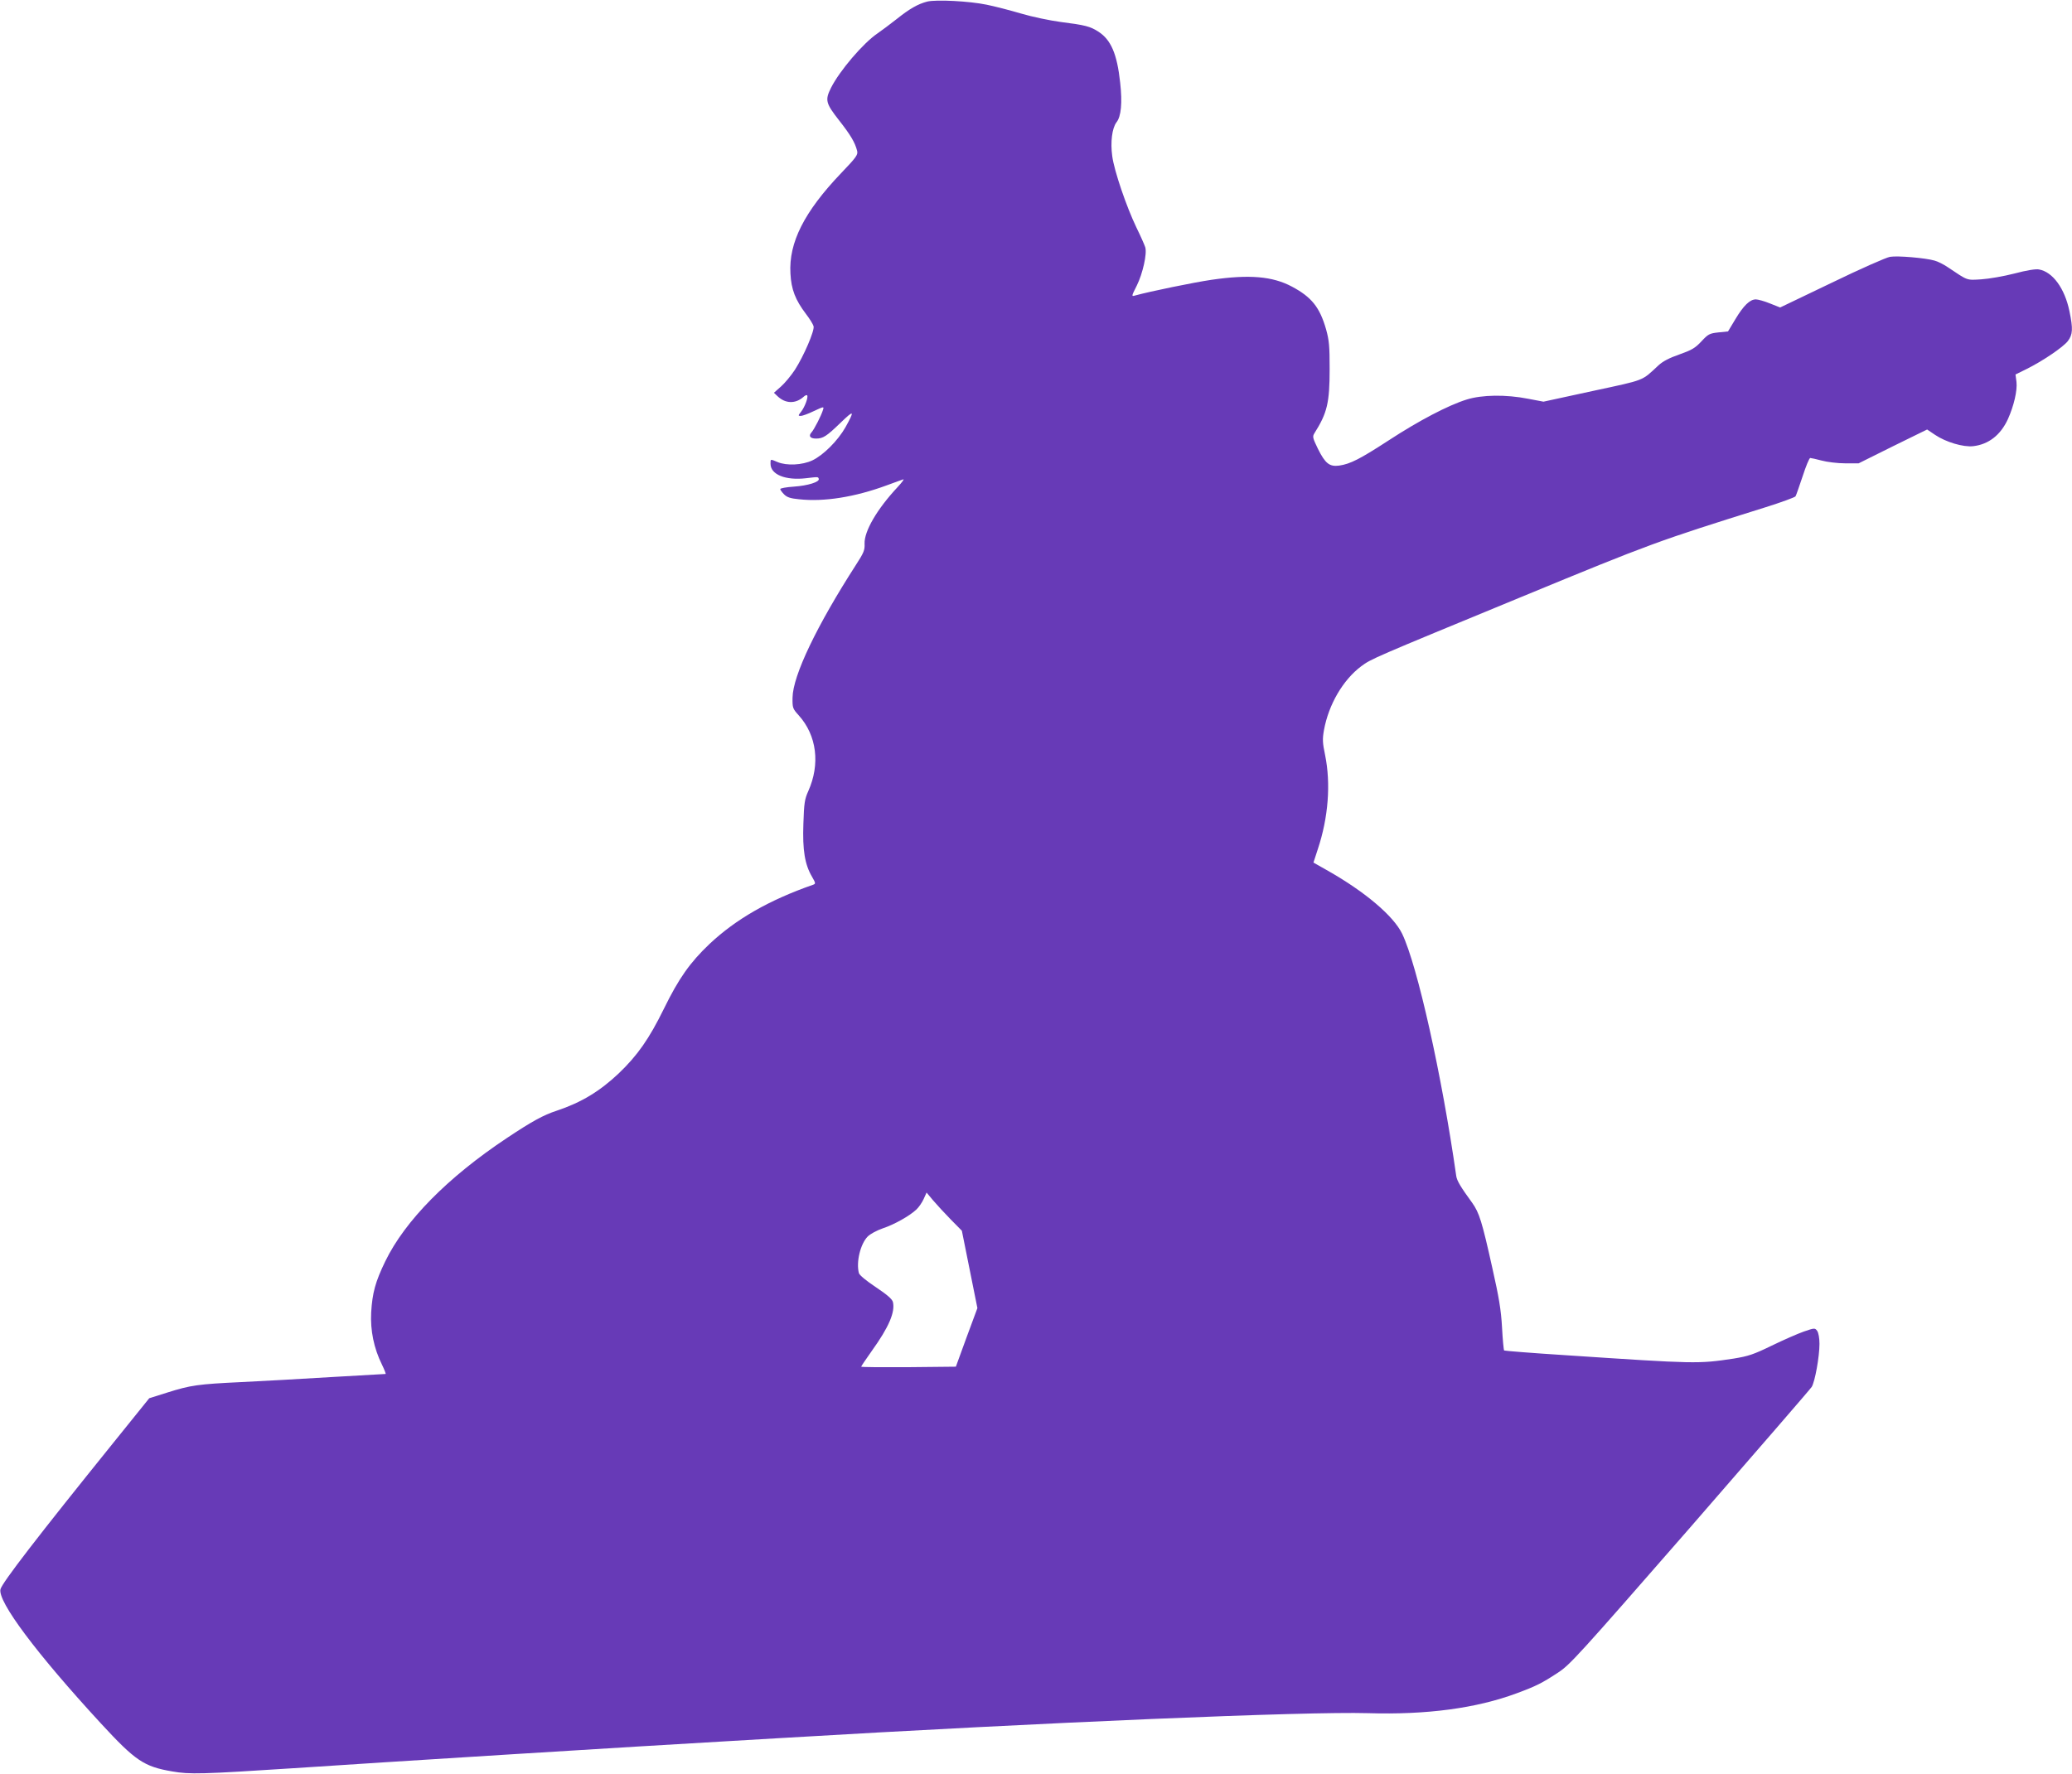
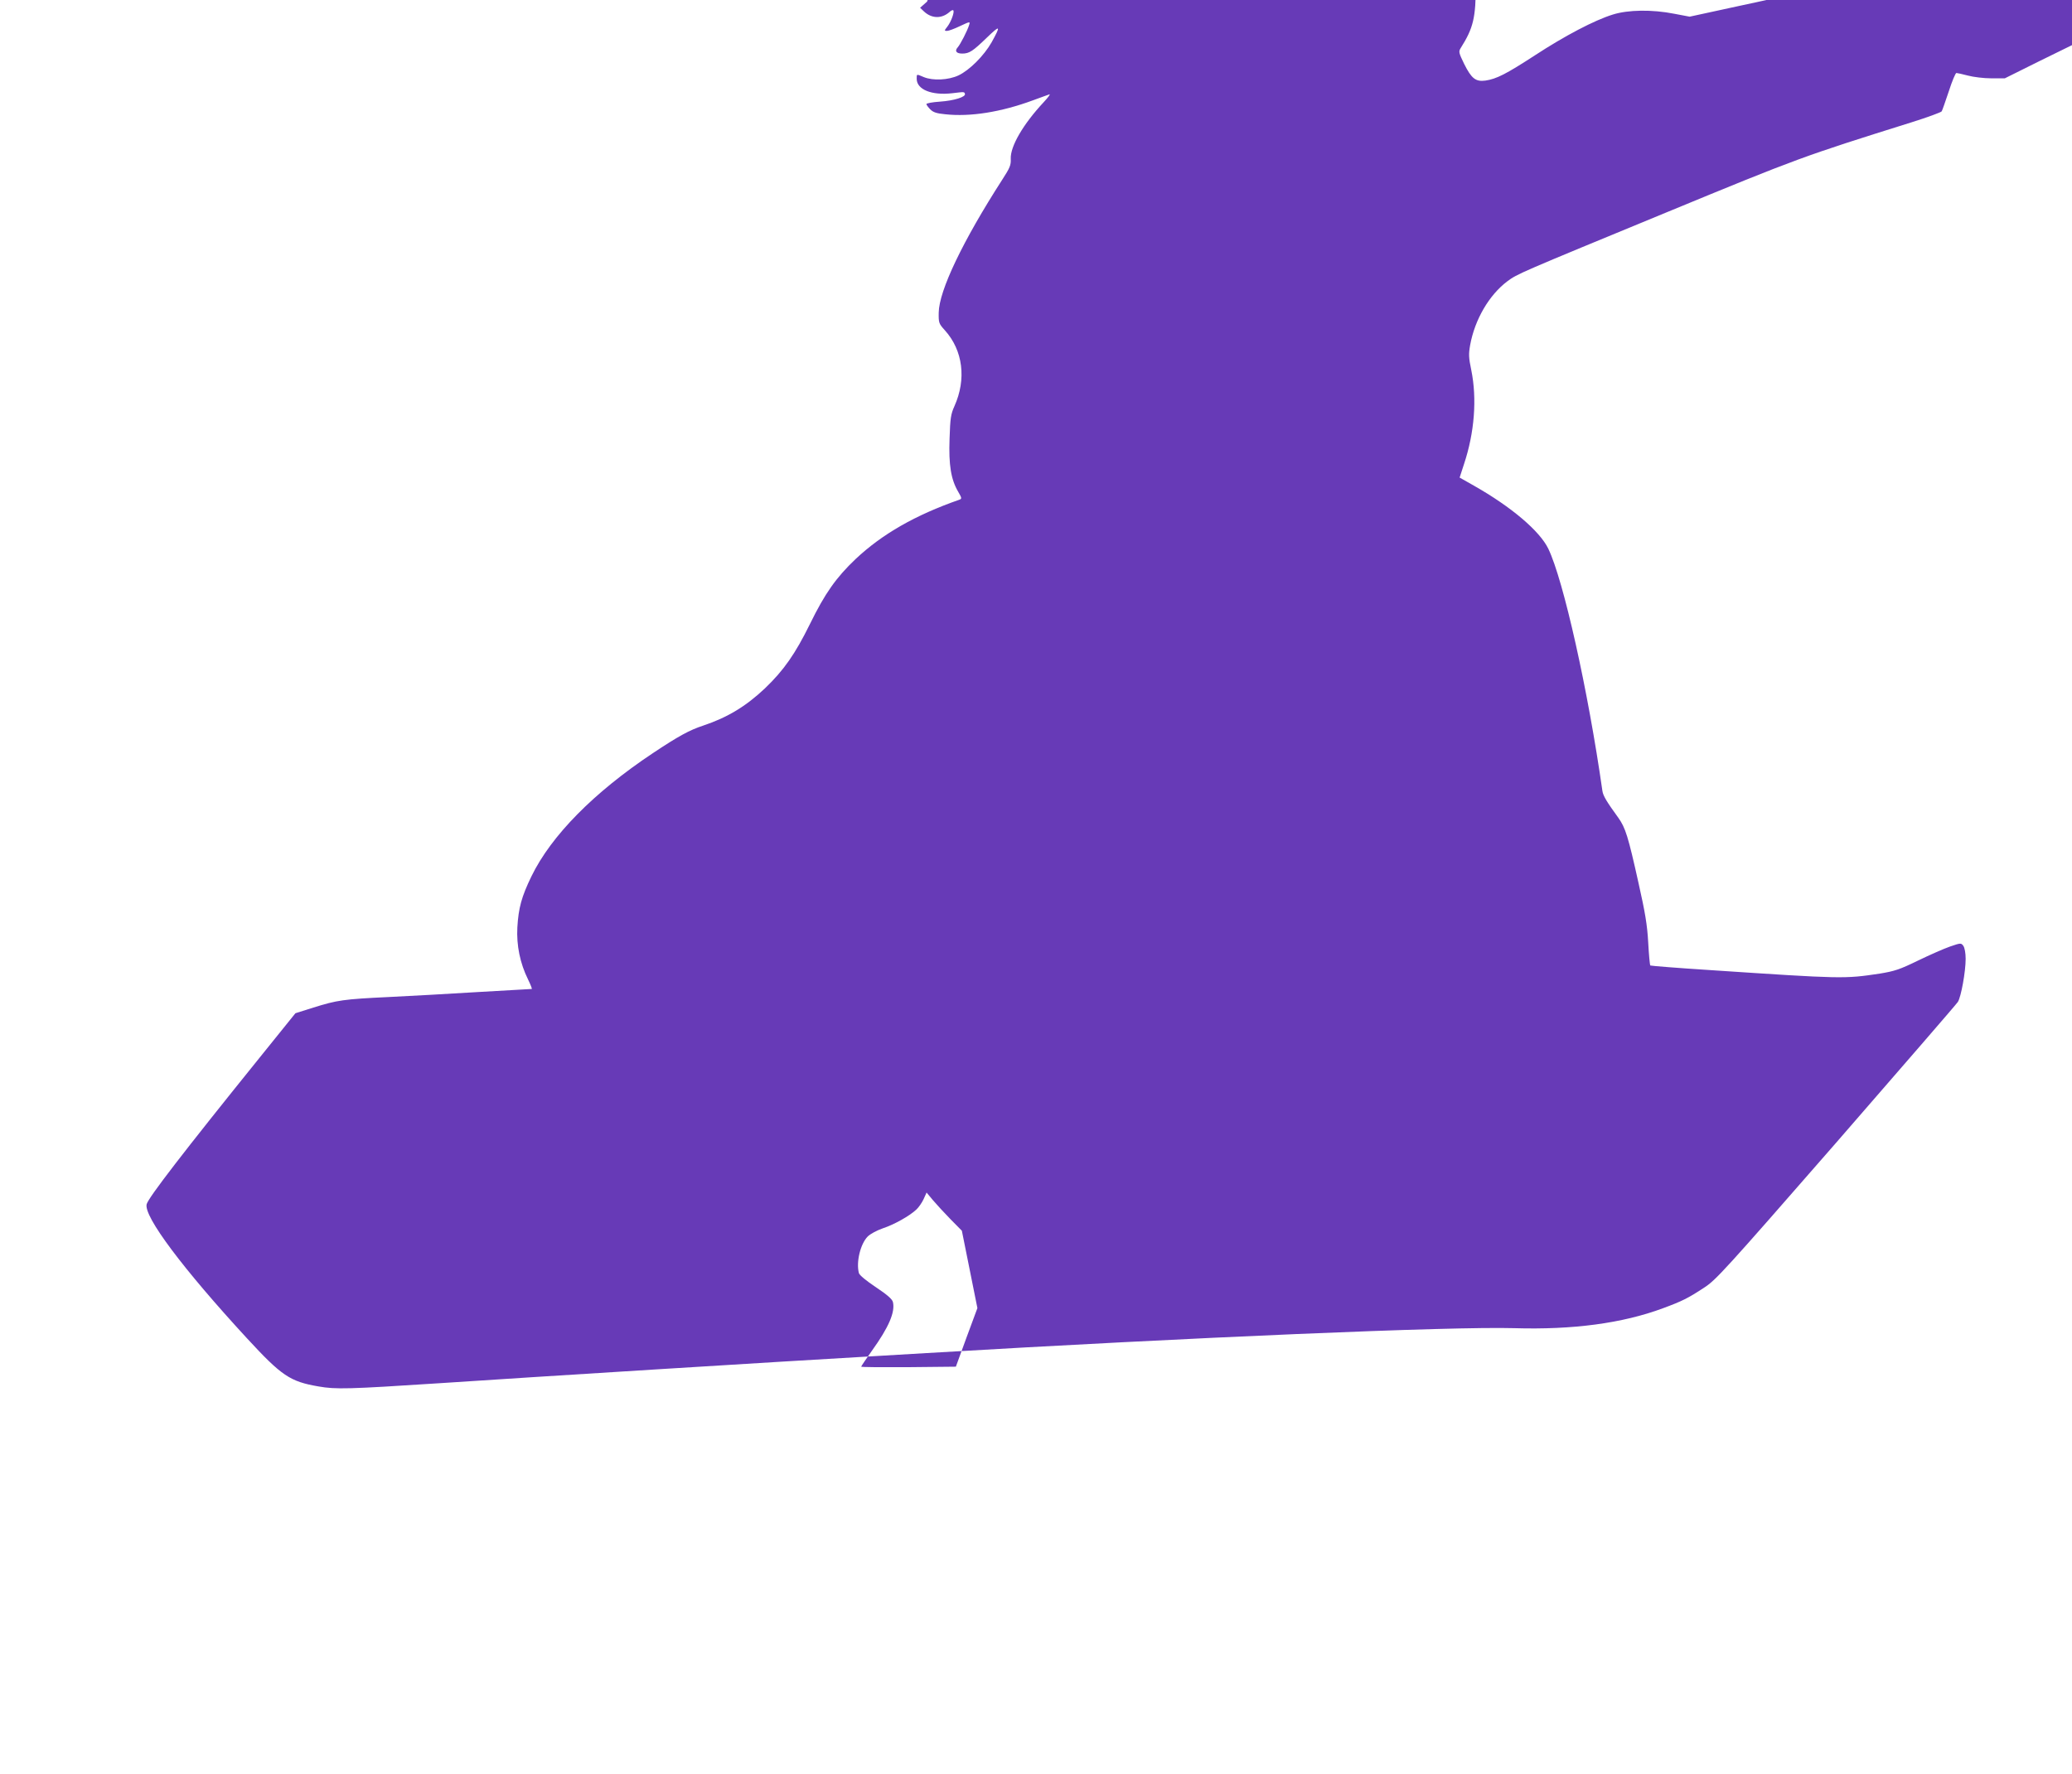
<svg xmlns="http://www.w3.org/2000/svg" version="1.0" width="1280pt" height="1096pt" viewBox="0 0 1280 1096" preserveAspectRatio="xMidYMid meet">
  <g transform="translate(0,1096) scale(0.1,-0.1)" fill="#673ab7" stroke="none">
-     <path d="M5727 10950 c-57 -15 -108 -44 -188 -108 -41 -32 -94 -72 -119 -89 -88 -60 -233 -230 -286 -335 -38 -76 -34 -95 49 -201 73 -93 99 -138 112 -189 6 -24 -4 -39 -99 -138 -228 -239 -324 -429 -313 -620 5 -98 30 -163 96 -250 23 -30 44 -64 47 -76 7 -27 -61 -185 -116 -270 -24 -36 -62 -82 -86 -103 l-43 -38 22 -21 c49 -47 111 -48 160 -5 9 9 20 14 23 10 9 -9 -14 -72 -37 -101 -19 -24 -19 -26 -2 -26 10 0 46 13 81 30 62 29 63 29 56 7 -10 -34 -54 -120 -71 -139 -20 -22 -8 -38 28 -38 44 0 65 14 153 99 83 80 87 76 29 -29 -47 -83 -137 -173 -205 -205 -62 -29 -158 -34 -215 -10 -45 19 -43 20 -43 -11 0 -66 92 -104 220 -89 75 9 74 9 78 -4 6 -19 -67 -42 -154 -48 -46 -3 -84 -10 -84 -15 0 -5 11 -20 24 -33 18 -18 39 -25 92 -30 154 -17 344 13 542 86 48 18 94 34 102 37 8 3 -8 -19 -36 -49 -126 -135 -206 -272 -203 -349 2 -39 -5 -56 -53 -130 -242 -376 -390 -684 -392 -821 -1 -63 1 -68 38 -109 112 -124 134 -302 59 -469 -22 -49 -26 -73 -30 -201 -6 -163 9 -252 53 -327 23 -40 24 -44 7 -50 -272 -95 -476 -212 -640 -366 -121 -115 -190 -213 -282 -401 -91 -185 -162 -287 -279 -399 -118 -111 -230 -179 -382 -230 -83 -27 -154 -66 -310 -170 -365 -243 -628 -510 -750 -761 -61 -126 -80 -195 -87 -316 -6 -111 17 -222 66 -321 16 -33 26 -59 23 -59 -4 0 -153 -9 -332 -19 -179 -11 -428 -25 -555 -31 -273 -13 -316 -19 -462 -65 l-111 -35 -220 -273 c-472 -585 -688 -866 -699 -907 -19 -75 223 -398 620 -829 214 -232 266 -267 441 -297 107 -19 183 -17 751 20 535 36 2155 137 2665 166 96 6 249 15 340 20 1652 98 3248 165 3630 154 363 -11 670 30 920 123 119 44 155 62 254 127 74 48 124 103 816 896 405 466 744 857 752 870 20 32 48 187 48 266 0 36 -6 68 -14 80 -14 19 -16 19 -83 -4 -37 -13 -126 -52 -198 -87 -113 -55 -144 -65 -235 -80 -220 -33 -228 -33 -1039 21 -206 13 -377 27 -379 29 -3 3 -9 67 -13 142 -6 109 -19 186 -60 368 -64 289 -81 341 -124 402 -72 99 -95 137 -99 167 -89 624 -240 1300 -334 1496 -53 110 -229 259 -458 389 l-90 51 27 83 c65 195 81 404 45 581 -16 77 -17 98 -7 155 29 158 117 309 230 394 62 46 67 48 991 429 802 331 838 344 1505 553 99 31 183 62 187 68 4 6 23 62 44 124 20 62 41 113 47 113 5 0 37 -7 71 -16 33 -9 99 -17 144 -17 l84 0 211 105 212 104 49 -33 c67 -45 174 -77 236 -70 95 11 169 69 214 167 37 82 59 177 53 230 l-6 46 67 33 c101 50 226 135 256 173 31 41 33 76 10 186 -29 140 -103 242 -188 257 -19 4 -76 -5 -151 -25 -66 -17 -158 -33 -205 -36 -93 -6 -82 -9 -206 74 -26 18 -64 37 -84 42 -55 16 -228 31 -274 23 -22 -3 -185 -75 -360 -160 l-319 -153 -63 25 c-34 14 -74 25 -87 25 -37 0 -76 -38 -127 -123 l-45 -75 -59 -6 c-55 -6 -63 -10 -105 -55 -39 -42 -60 -54 -136 -81 -63 -22 -102 -42 -130 -68 -106 -98 -76 -87 -406 -158 l-304 -66 -95 18 c-137 27 -285 25 -380 -5 -113 -35 -296 -131 -481 -252 -177 -115 -237 -146 -306 -156 -60 -8 -86 13 -131 103 -33 68 -35 76 -22 97 79 125 94 188 94 397 0 142 -3 176 -22 245 -39 136 -89 199 -211 264 -120 64 -264 76 -497 42 -109 -16 -377 -71 -472 -97 -23 -7 -23 -5 11 62 36 73 64 196 52 236 -4 13 -28 68 -55 123 -61 127 -137 349 -149 440 -12 87 -1 173 26 209 29 36 37 120 23 245 -19 178 -57 265 -134 315 -51 33 -82 41 -232 60 -67 9 -178 32 -245 52 -68 20 -164 45 -214 55 -105 22 -313 33 -368 19z m146 -7525 l69 -70 48 -239 48 -239 -67 -181 -66 -181 -293 -3 c-160 -1 -292 0 -292 3 0 3 30 47 66 98 105 146 145 240 130 302 -5 18 -36 45 -105 91 -60 40 -101 74 -105 87 -18 68 9 180 54 226 17 17 57 38 94 51 70 23 166 77 207 116 15 14 35 43 45 65 l18 40 40 -48 c22 -26 71 -79 109 -118z" />
+     <path d="M5727 10950 l-43 -38 22 -21 c49 -47 111 -48 160 -5 9 9 20 14 23 10 9 -9 -14 -72 -37 -101 -19 -24 -19 -26 -2 -26 10 0 46 13 81 30 62 29 63 29 56 7 -10 -34 -54 -120 -71 -139 -20 -22 -8 -38 28 -38 44 0 65 14 153 99 83 80 87 76 29 -29 -47 -83 -137 -173 -205 -205 -62 -29 -158 -34 -215 -10 -45 19 -43 20 -43 -11 0 -66 92 -104 220 -89 75 9 74 9 78 -4 6 -19 -67 -42 -154 -48 -46 -3 -84 -10 -84 -15 0 -5 11 -20 24 -33 18 -18 39 -25 92 -30 154 -17 344 13 542 86 48 18 94 34 102 37 8 3 -8 -19 -36 -49 -126 -135 -206 -272 -203 -349 2 -39 -5 -56 -53 -130 -242 -376 -390 -684 -392 -821 -1 -63 1 -68 38 -109 112 -124 134 -302 59 -469 -22 -49 -26 -73 -30 -201 -6 -163 9 -252 53 -327 23 -40 24 -44 7 -50 -272 -95 -476 -212 -640 -366 -121 -115 -190 -213 -282 -401 -91 -185 -162 -287 -279 -399 -118 -111 -230 -179 -382 -230 -83 -27 -154 -66 -310 -170 -365 -243 -628 -510 -750 -761 -61 -126 -80 -195 -87 -316 -6 -111 17 -222 66 -321 16 -33 26 -59 23 -59 -4 0 -153 -9 -332 -19 -179 -11 -428 -25 -555 -31 -273 -13 -316 -19 -462 -65 l-111 -35 -220 -273 c-472 -585 -688 -866 -699 -907 -19 -75 223 -398 620 -829 214 -232 266 -267 441 -297 107 -19 183 -17 751 20 535 36 2155 137 2665 166 96 6 249 15 340 20 1652 98 3248 165 3630 154 363 -11 670 30 920 123 119 44 155 62 254 127 74 48 124 103 816 896 405 466 744 857 752 870 20 32 48 187 48 266 0 36 -6 68 -14 80 -14 19 -16 19 -83 -4 -37 -13 -126 -52 -198 -87 -113 -55 -144 -65 -235 -80 -220 -33 -228 -33 -1039 21 -206 13 -377 27 -379 29 -3 3 -9 67 -13 142 -6 109 -19 186 -60 368 -64 289 -81 341 -124 402 -72 99 -95 137 -99 167 -89 624 -240 1300 -334 1496 -53 110 -229 259 -458 389 l-90 51 27 83 c65 195 81 404 45 581 -16 77 -17 98 -7 155 29 158 117 309 230 394 62 46 67 48 991 429 802 331 838 344 1505 553 99 31 183 62 187 68 4 6 23 62 44 124 20 62 41 113 47 113 5 0 37 -7 71 -16 33 -9 99 -17 144 -17 l84 0 211 105 212 104 49 -33 c67 -45 174 -77 236 -70 95 11 169 69 214 167 37 82 59 177 53 230 l-6 46 67 33 c101 50 226 135 256 173 31 41 33 76 10 186 -29 140 -103 242 -188 257 -19 4 -76 -5 -151 -25 -66 -17 -158 -33 -205 -36 -93 -6 -82 -9 -206 74 -26 18 -64 37 -84 42 -55 16 -228 31 -274 23 -22 -3 -185 -75 -360 -160 l-319 -153 -63 25 c-34 14 -74 25 -87 25 -37 0 -76 -38 -127 -123 l-45 -75 -59 -6 c-55 -6 -63 -10 -105 -55 -39 -42 -60 -54 -136 -81 -63 -22 -102 -42 -130 -68 -106 -98 -76 -87 -406 -158 l-304 -66 -95 18 c-137 27 -285 25 -380 -5 -113 -35 -296 -131 -481 -252 -177 -115 -237 -146 -306 -156 -60 -8 -86 13 -131 103 -33 68 -35 76 -22 97 79 125 94 188 94 397 0 142 -3 176 -22 245 -39 136 -89 199 -211 264 -120 64 -264 76 -497 42 -109 -16 -377 -71 -472 -97 -23 -7 -23 -5 11 62 36 73 64 196 52 236 -4 13 -28 68 -55 123 -61 127 -137 349 -149 440 -12 87 -1 173 26 209 29 36 37 120 23 245 -19 178 -57 265 -134 315 -51 33 -82 41 -232 60 -67 9 -178 32 -245 52 -68 20 -164 45 -214 55 -105 22 -313 33 -368 19z m146 -7525 l69 -70 48 -239 48 -239 -67 -181 -66 -181 -293 -3 c-160 -1 -292 0 -292 3 0 3 30 47 66 98 105 146 145 240 130 302 -5 18 -36 45 -105 91 -60 40 -101 74 -105 87 -18 68 9 180 54 226 17 17 57 38 94 51 70 23 166 77 207 116 15 14 35 43 45 65 l18 40 40 -48 c22 -26 71 -79 109 -118z" />
  </g>
</svg>